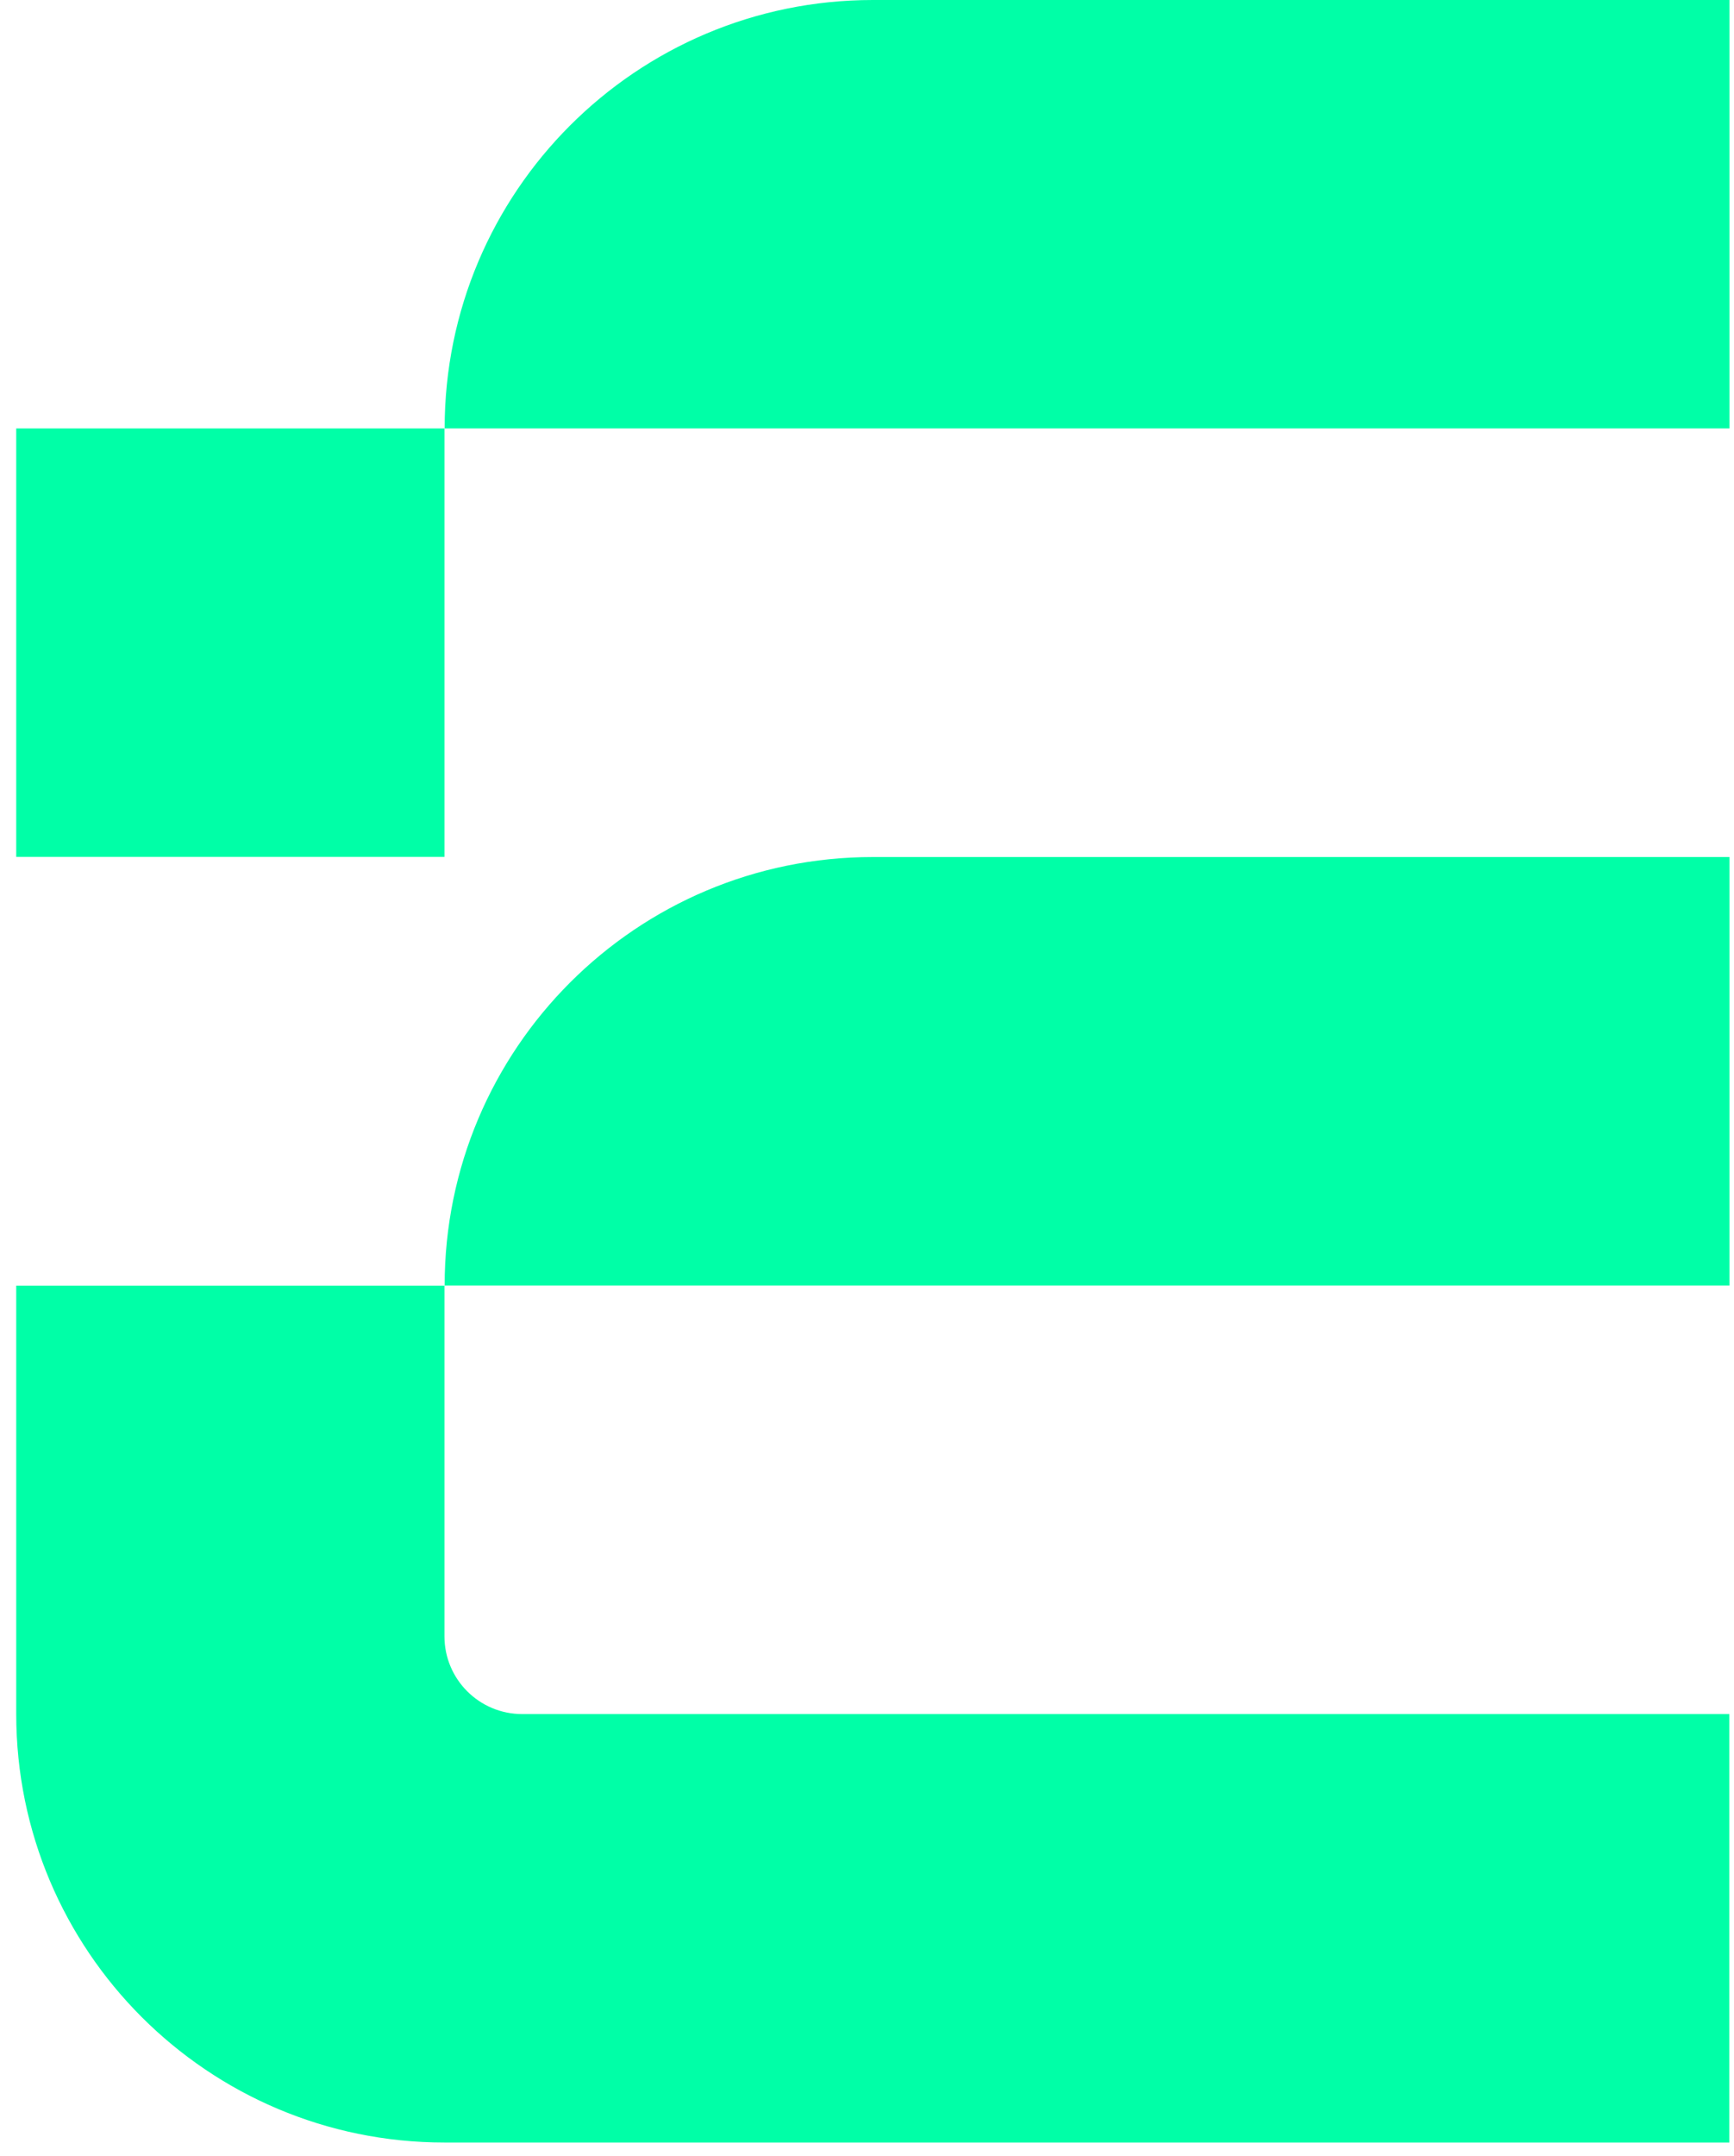
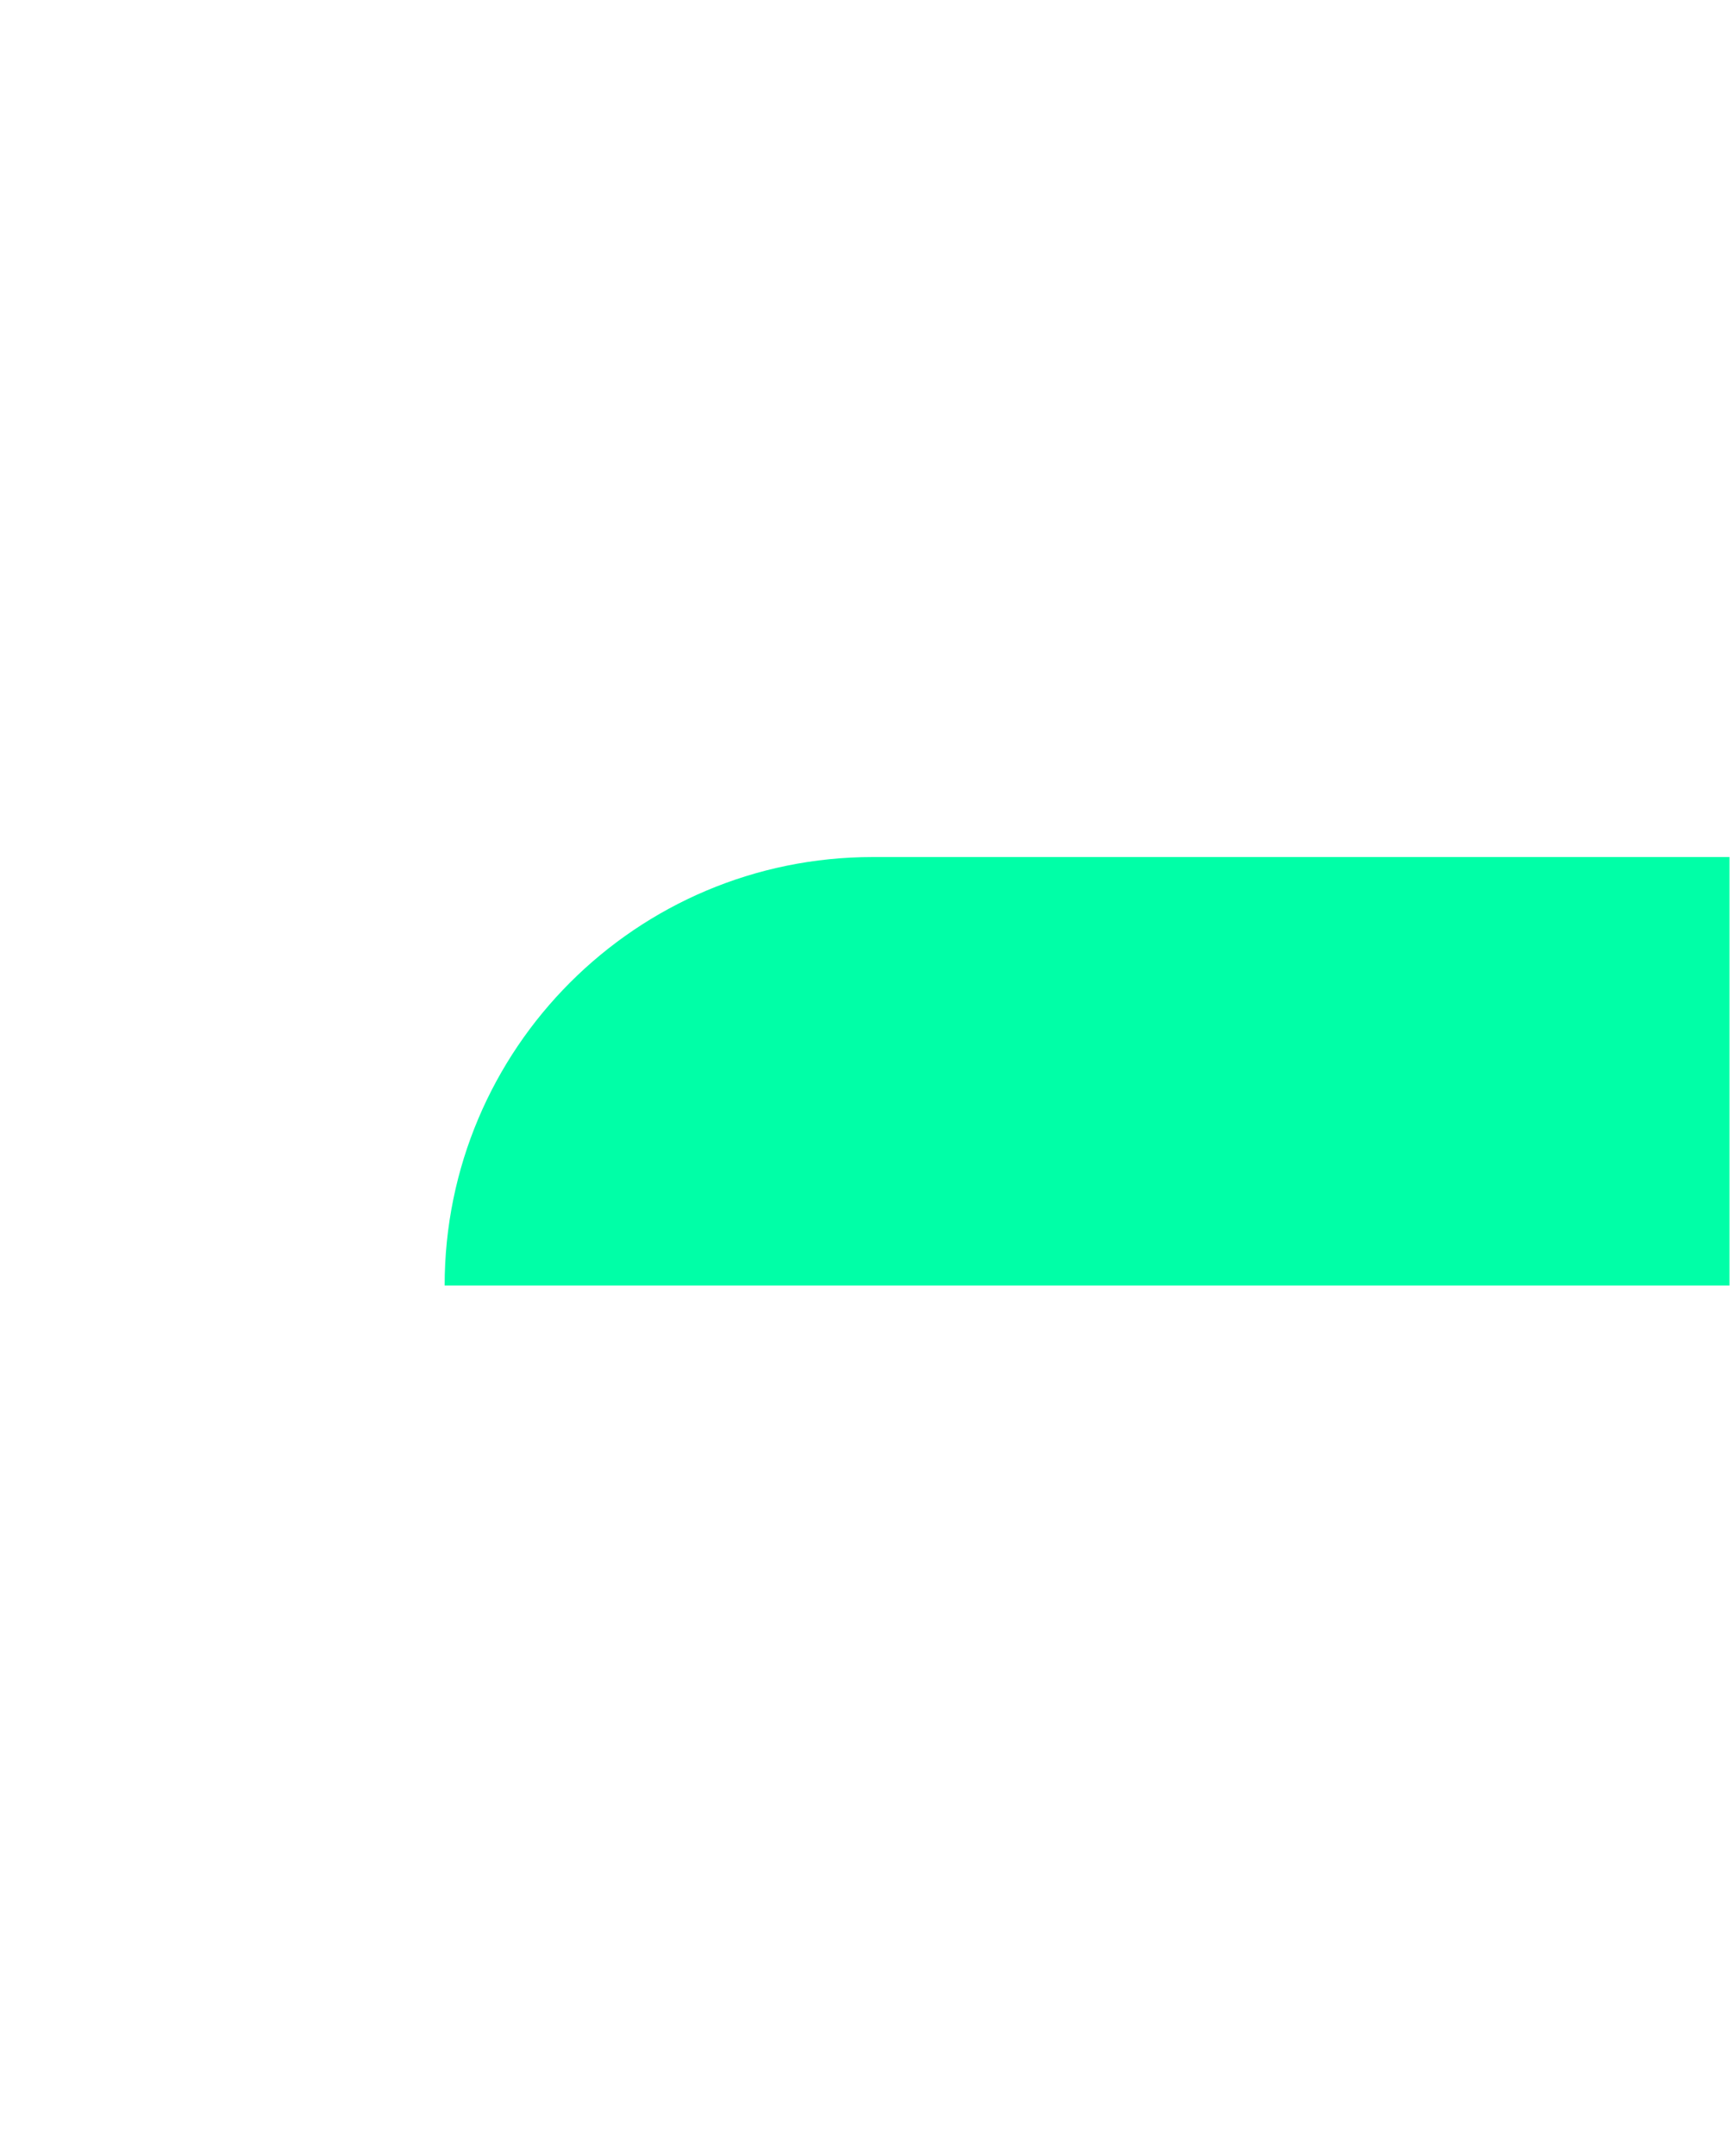
<svg xmlns="http://www.w3.org/2000/svg" width="70" height="87" viewBox="0 0 70 87" fill="none">
-   <path d="M0.655 69.164C0.655 78.711 8.395 86.452 17.942 86.452H69.812V69.164H21.082C19.346 69.164 17.942 67.76 17.942 66.024V51.877H0.655V69.164Z" fill="#00FFA7" />
  <path d="M35.237 34.582C25.69 34.582 17.95 42.323 17.95 51.87H35.237H69.819V34.582H35.237Z" fill="#00FFA7" />
-   <path d="M17.942 17.288H0.655V34.575H17.942V17.288Z" fill="#00FFA7" />
-   <path d="M52.525 -0H35.237C25.69 -0 17.95 7.74 17.95 17.287H35.237H69.819V-0H52.532H52.525Z" fill="#00FFA7" />
</svg>